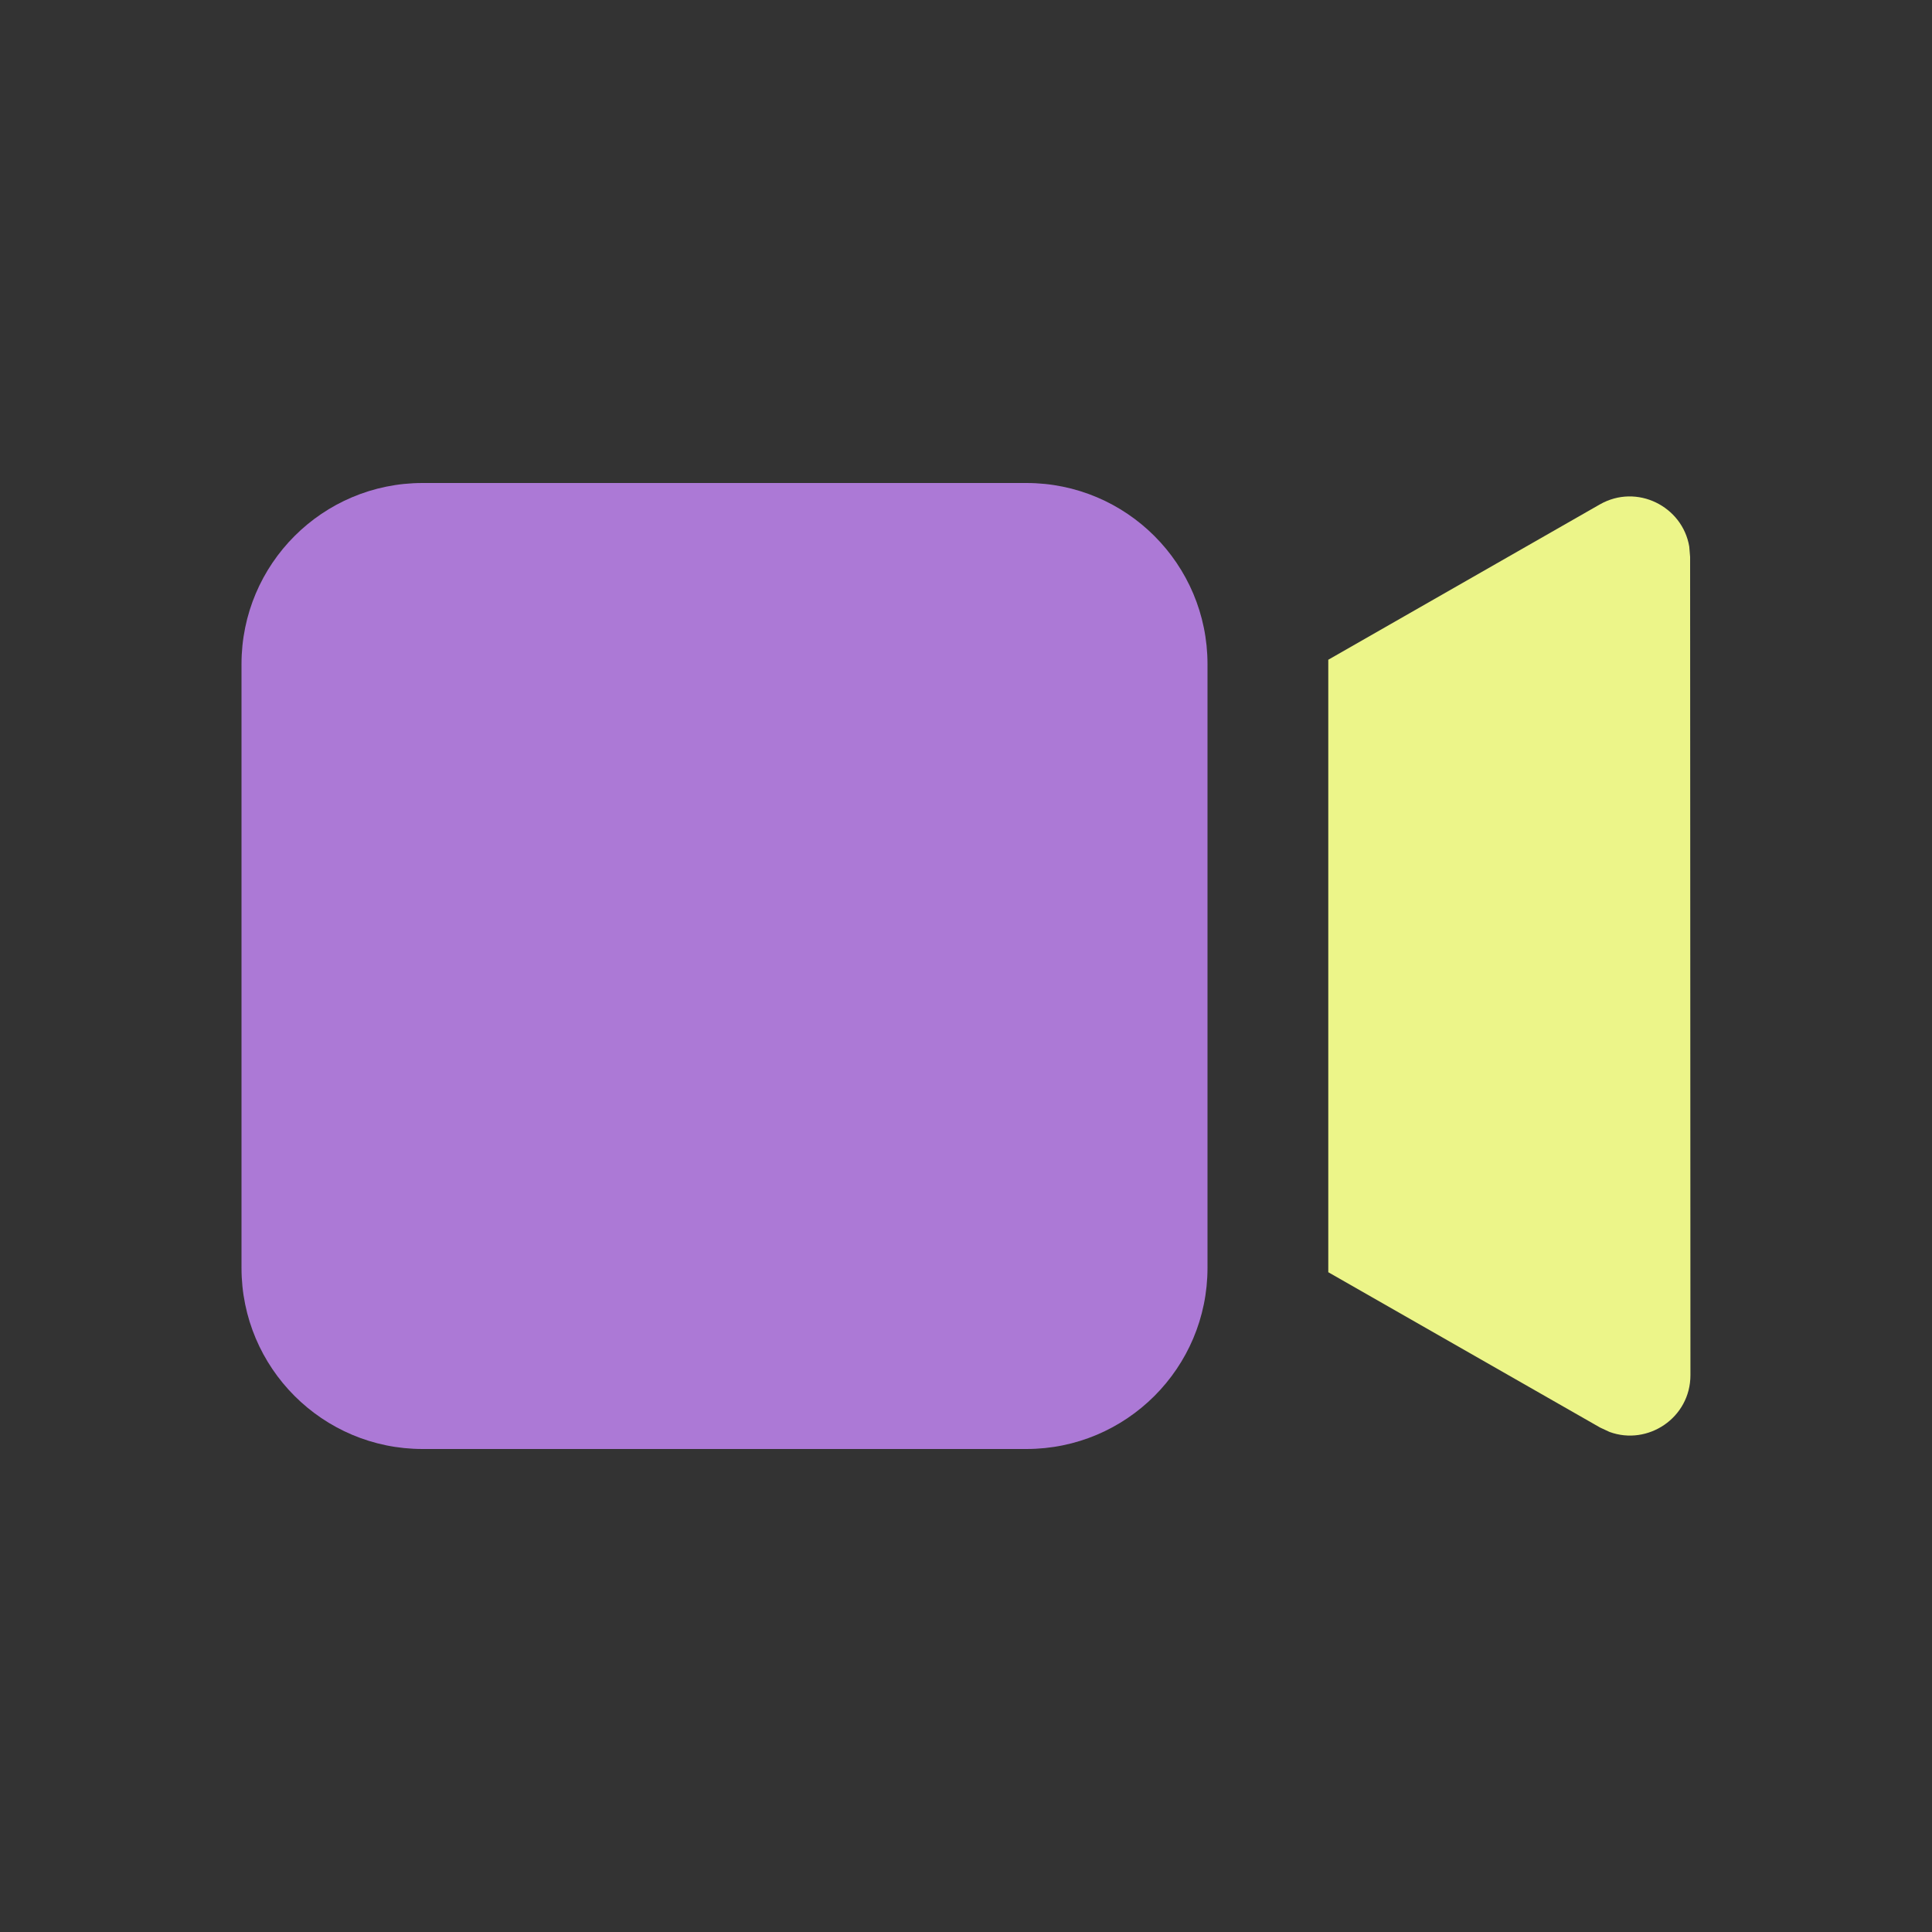
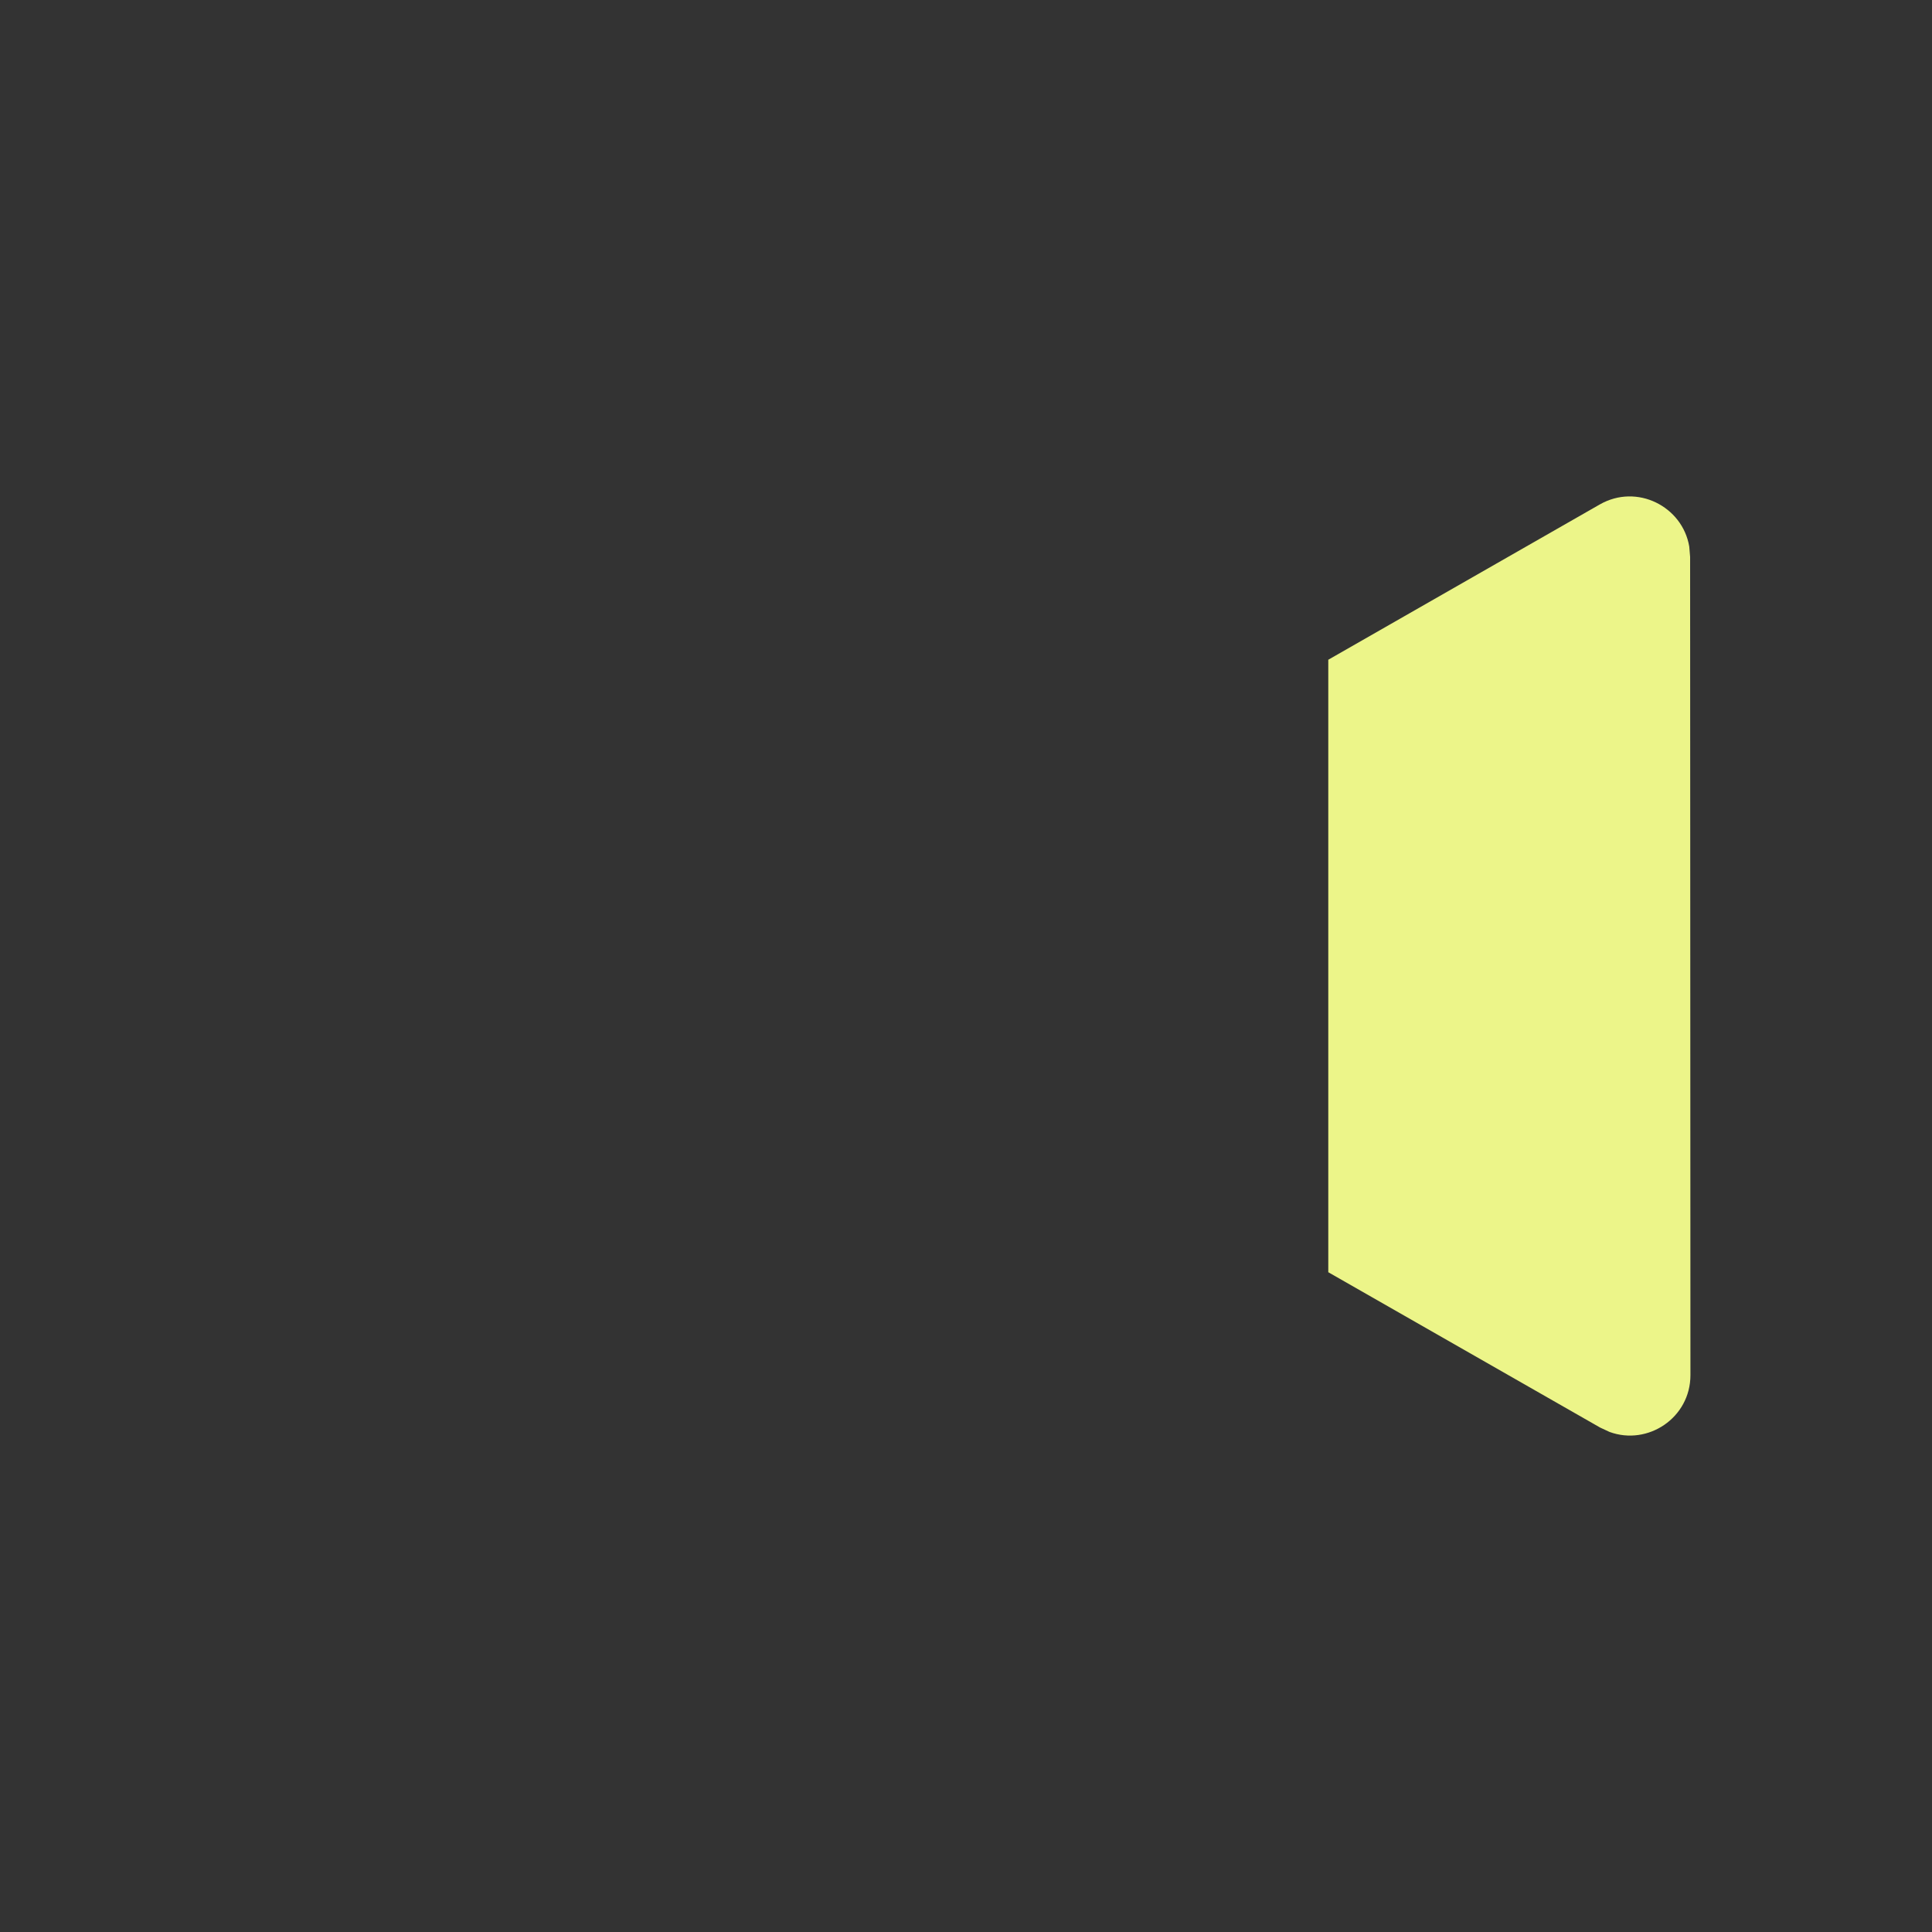
<svg xmlns="http://www.w3.org/2000/svg" fill="none" viewBox="0 0 60 60" height="60" width="60">
  <rect x="0" y="0" width="60" height="60" fill="#333333" stroke="none" />
  <path fill="#ECF589" d="M49.681 15.667C50.835 15.007 52.249 15.725 52.461 16.971L52.488 17.293L52.498 42.705C52.499 44.034 51.173 44.906 49.986 44.47L49.693 44.334L41.251 39.51V20.489L49.681 15.667Z" />
-   <path fill="#AC79D6" d="M31.875 15C34.982 15 37.5 17.518 37.5 20.625V39.375C37.5 42.481 34.982 45 31.875 45H13.125C10.018 45 7.5 42.481 7.5 39.375V20.625C7.5 17.518 10.018 15 13.125 15H31.875Z" />
</svg>